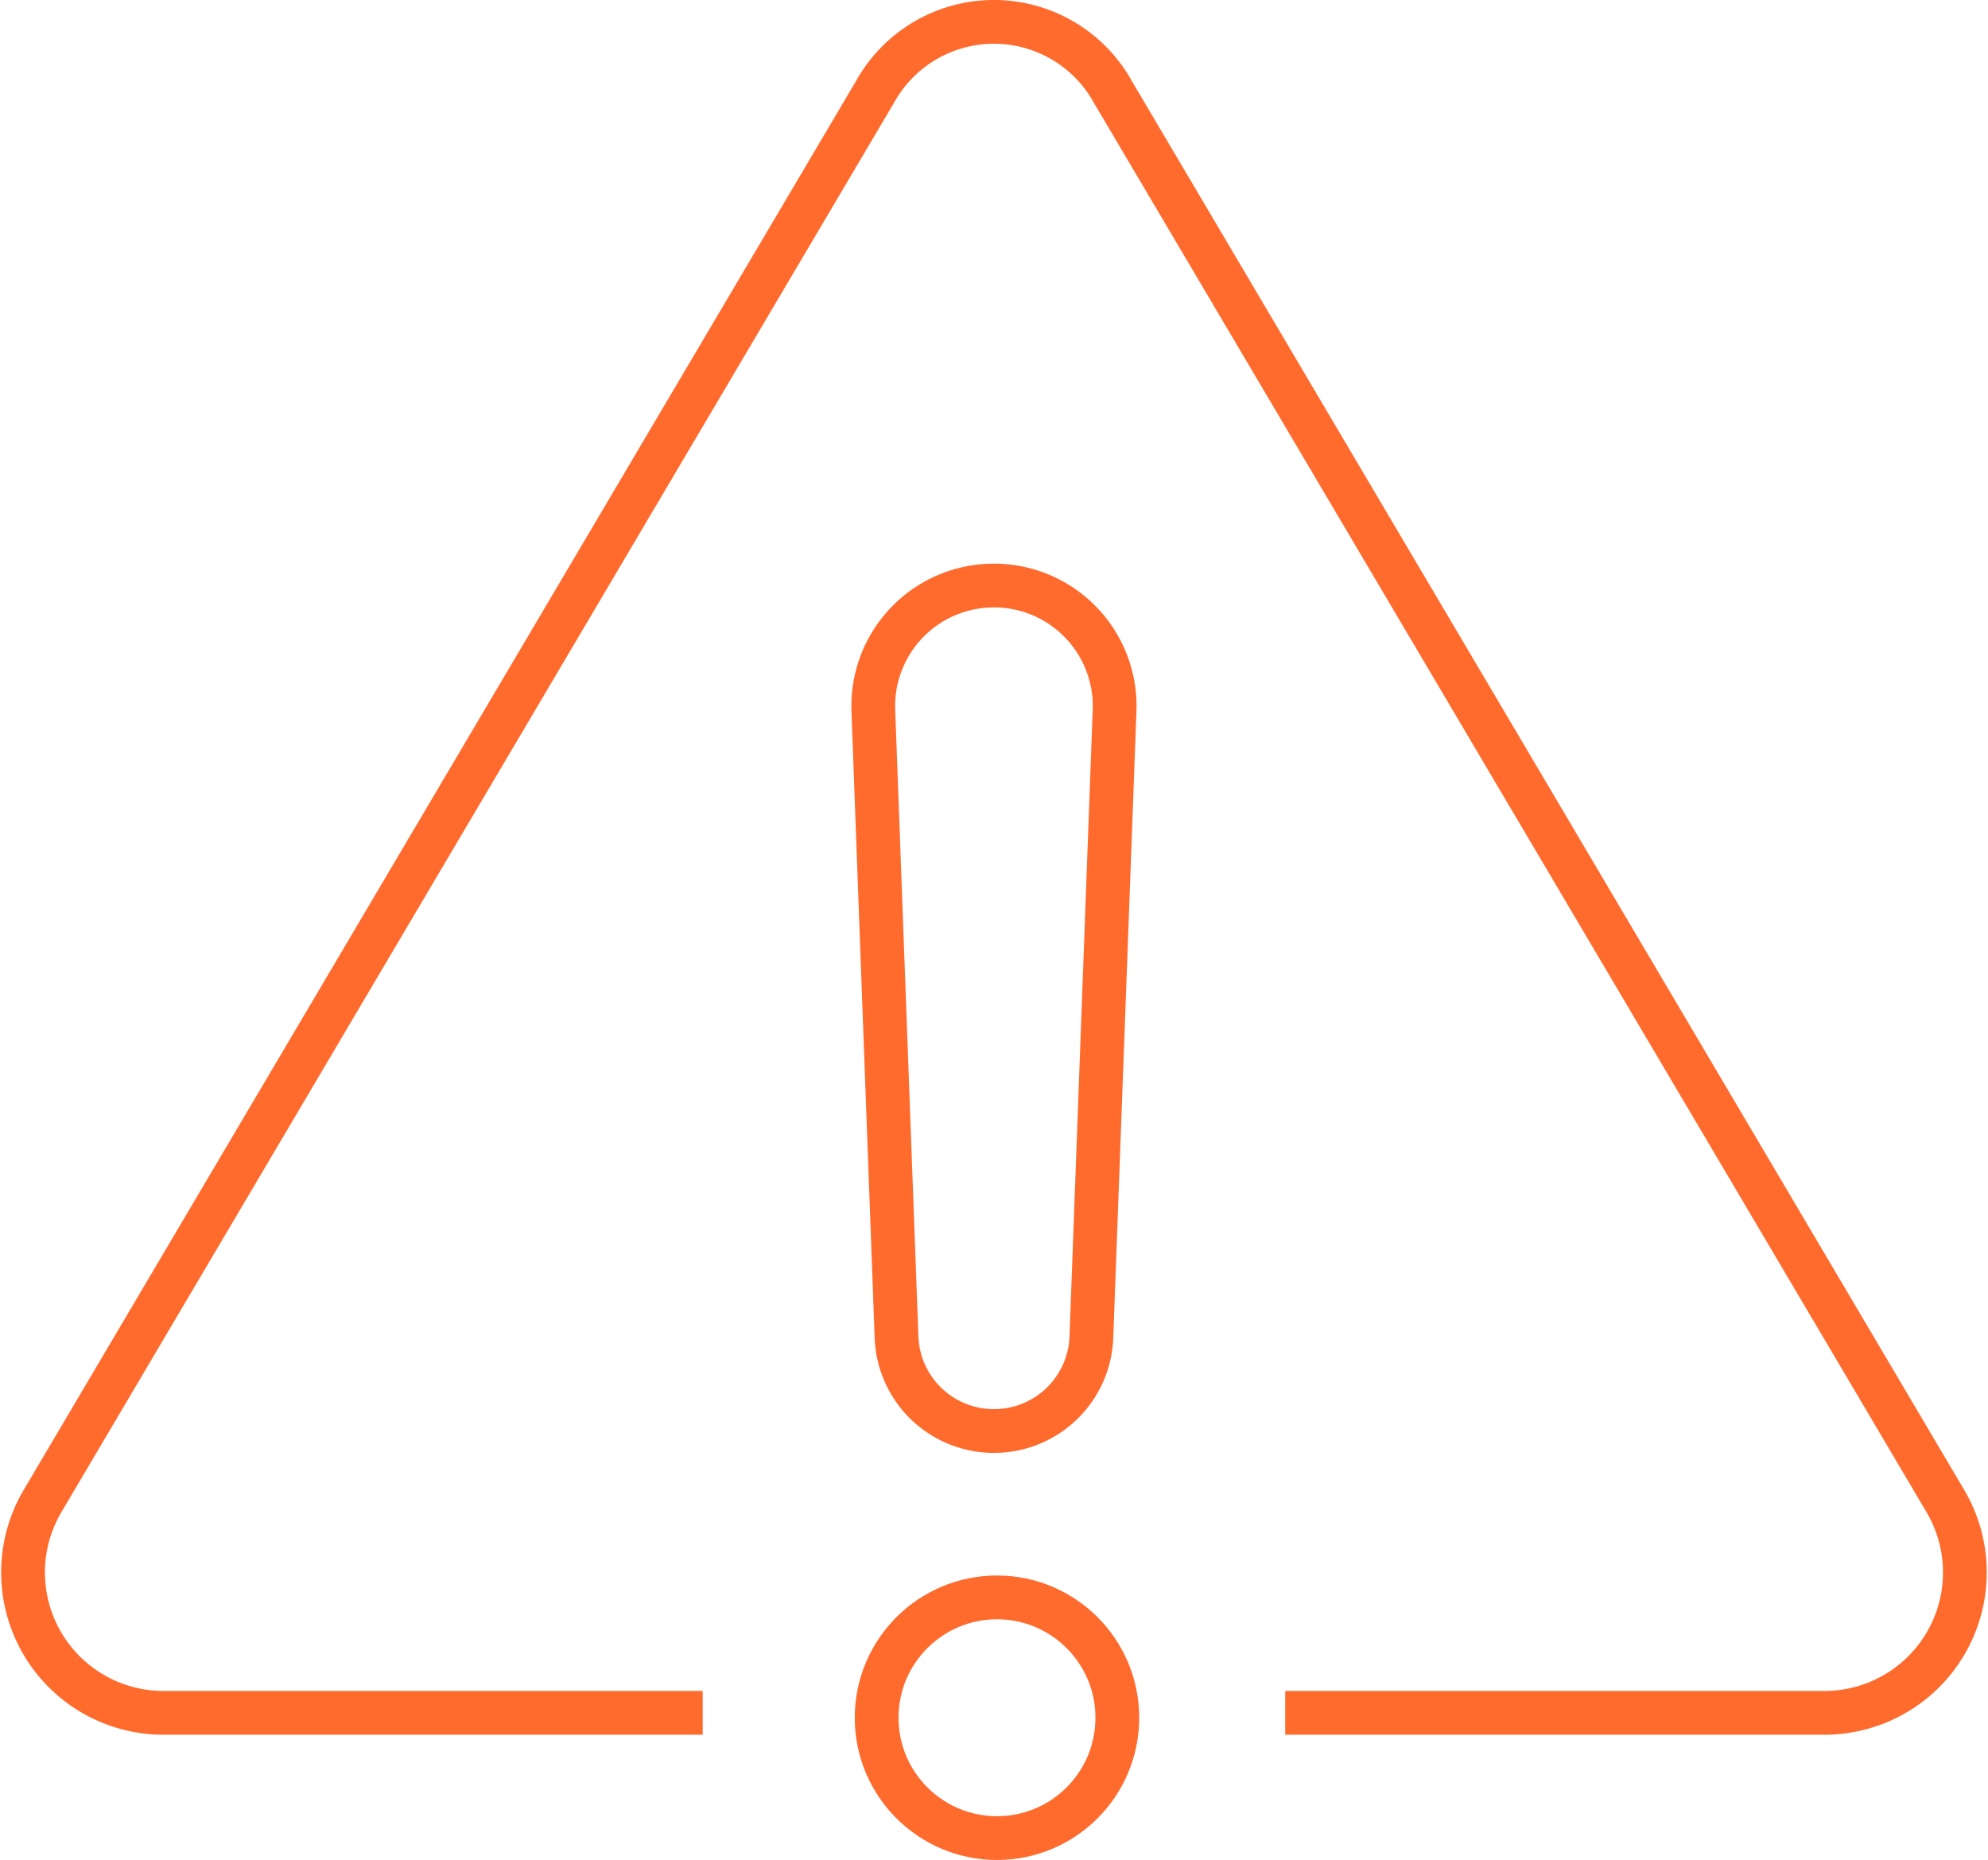
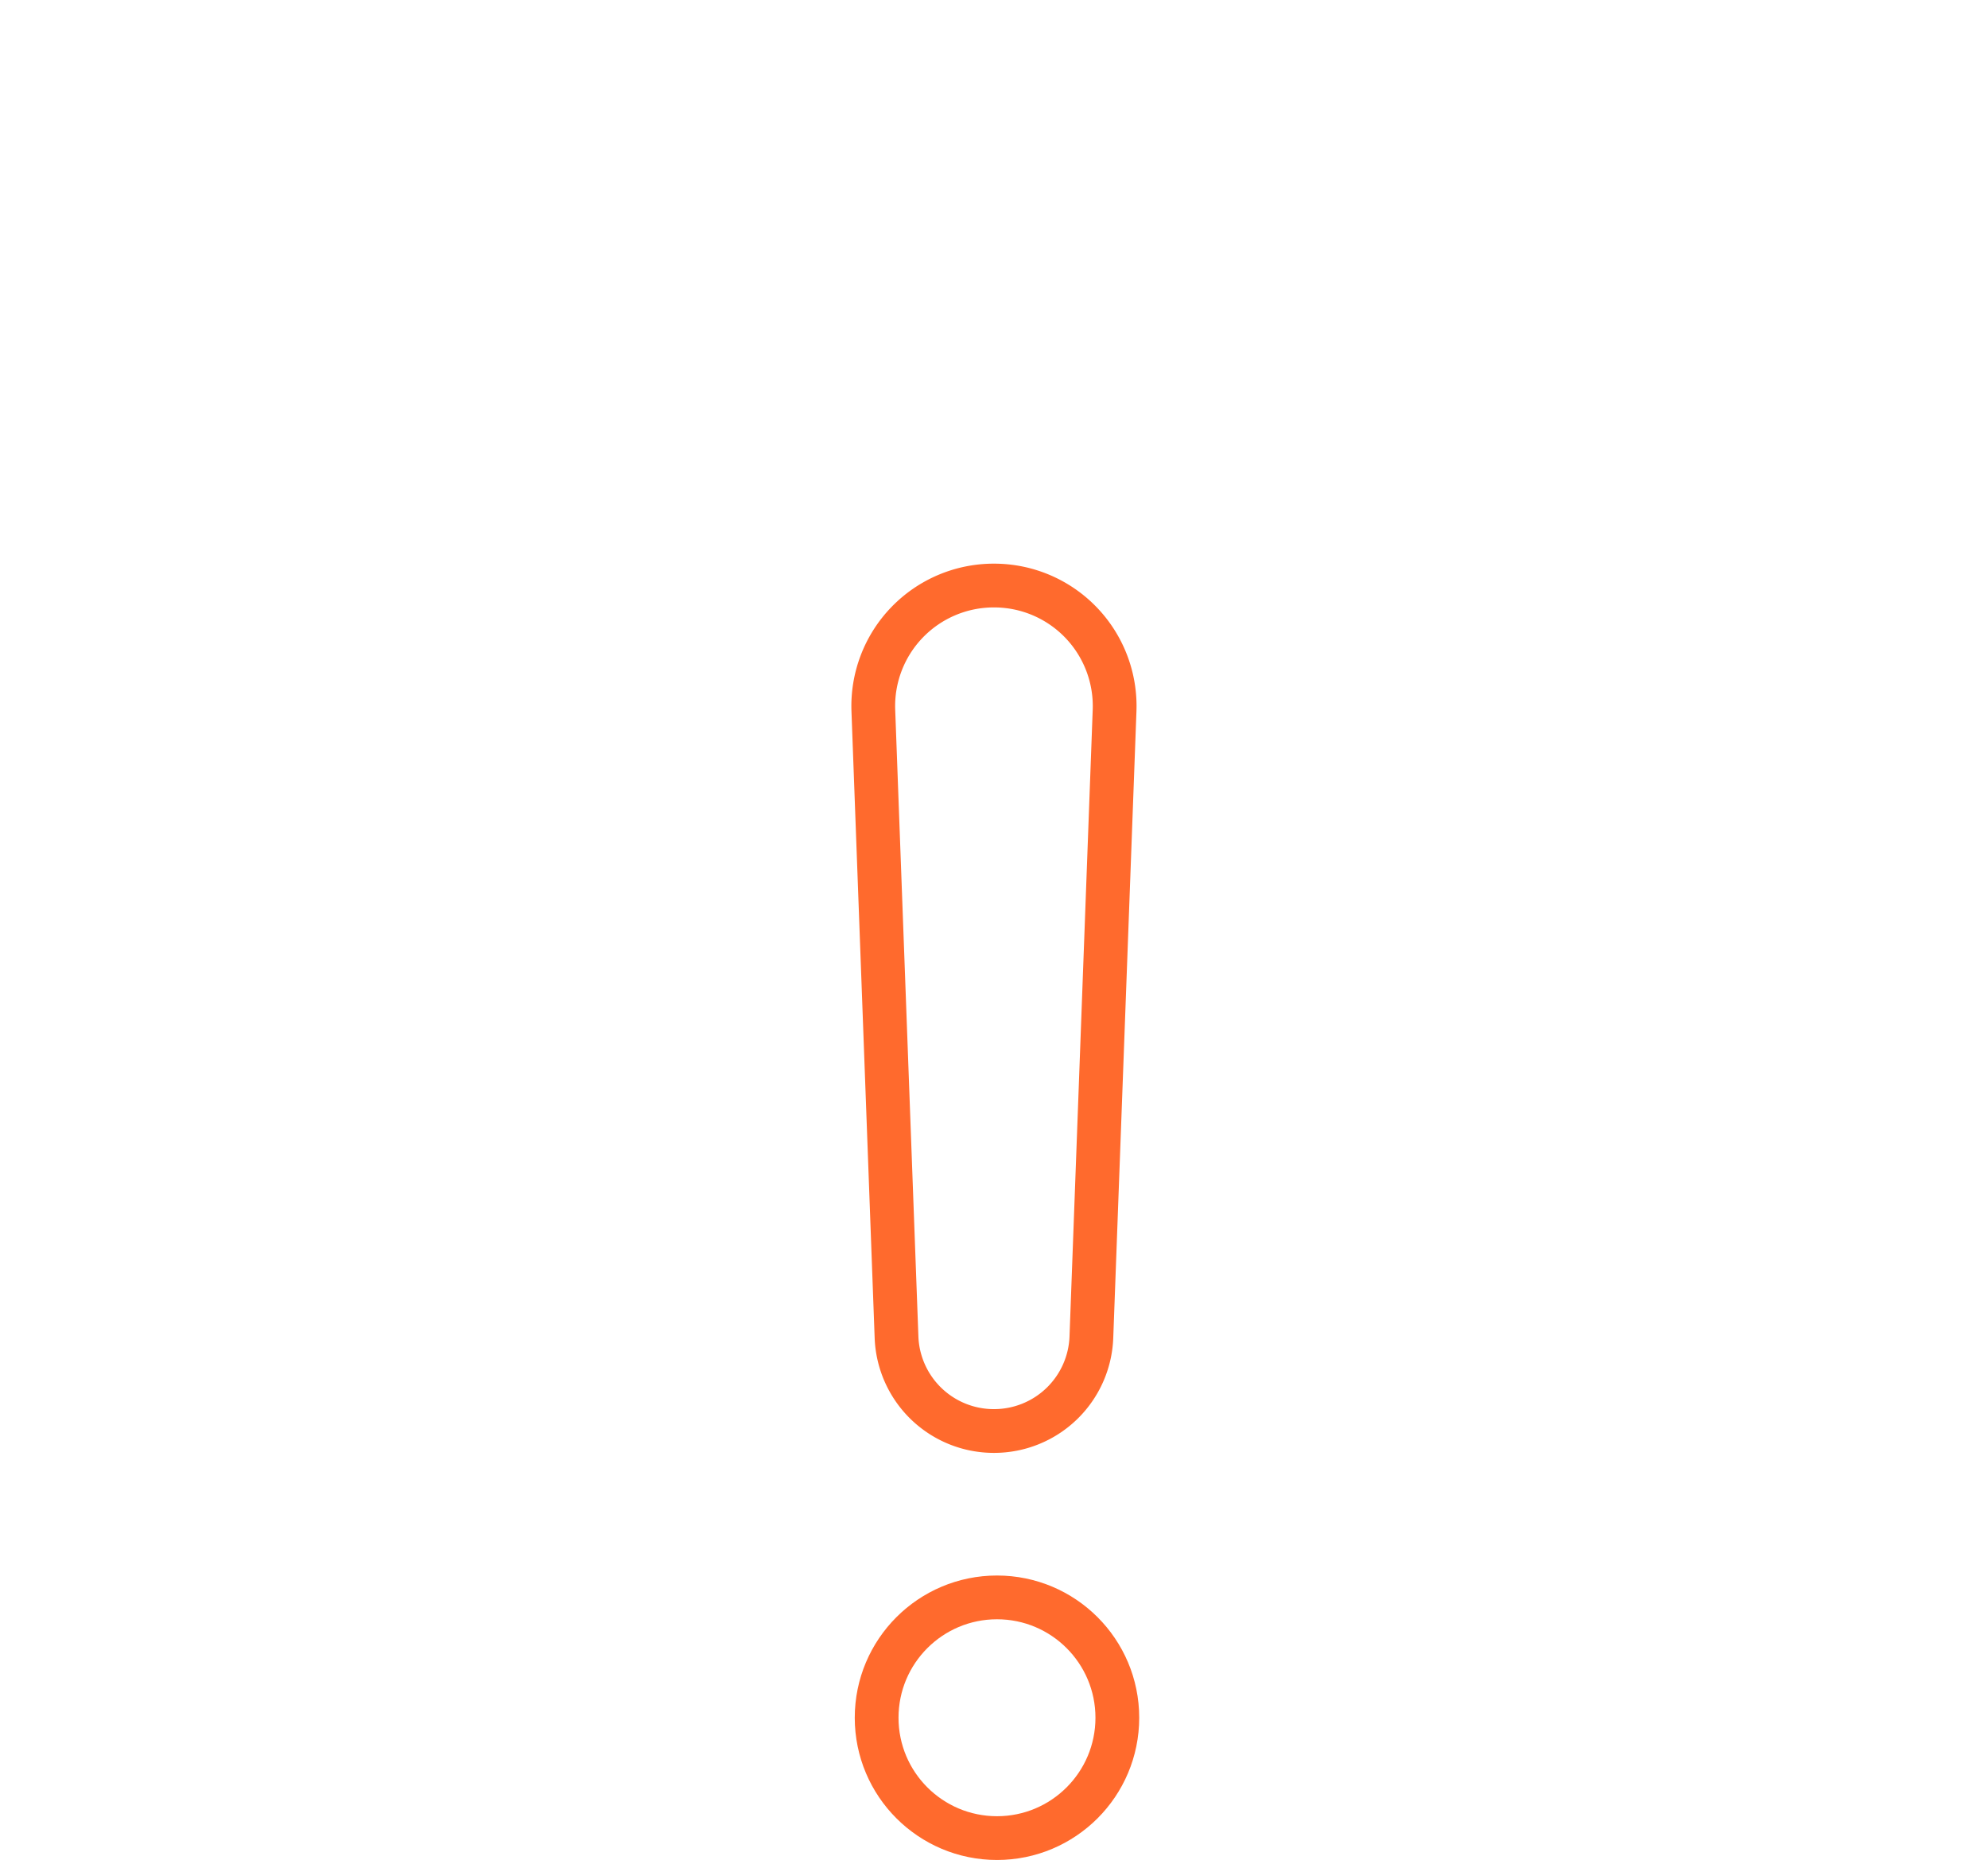
<svg xmlns="http://www.w3.org/2000/svg" width="90.853" height="85" viewBox="0 0 90.853 85">
  <g transform="translate(-292.937 -419)">
    <g transform="translate(332.638 445.759)">
      <circle cx="5.5" cy="5.5" r="5.5" transform="translate(0.362 46.242)" fill="rgba(0,0,0,0)" stroke="#ff6a2d" stroke-linecap="round" stroke-linejoin="round" stroke-width="2" />
      <path d="M326.654,438h.014a5.509,5.509,0,0,1,5.505,5.714l-1.06,28.638a4.45,4.45,0,0,1-4.448,4.286h-.009a4.45,4.45,0,0,1-4.448-4.286l-1.06-28.638A5.509,5.509,0,0,1,326.654,438Z" transform="translate(-320.937 -438)" fill="rgba(0,0,0,0)" stroke="#ff6a2d" stroke-linecap="round" stroke-linejoin="round" stroke-width="2" />
    </g>
-     <path d="M352.673,497.276h23.762a6.417,6.417,0,0,0,5.438-9.625L343.8,423.208a6.215,6.215,0,0,0-10.879,0L294.85,487.651a6.418,6.418,0,0,0,5.439,9.625h23.762" transform="translate(0)" fill="rgba(0,0,0,0)" stroke="#ff6a2d" stroke-linecap="square" stroke-linejoin="round" stroke-width="2" />
  </g>
</svg>